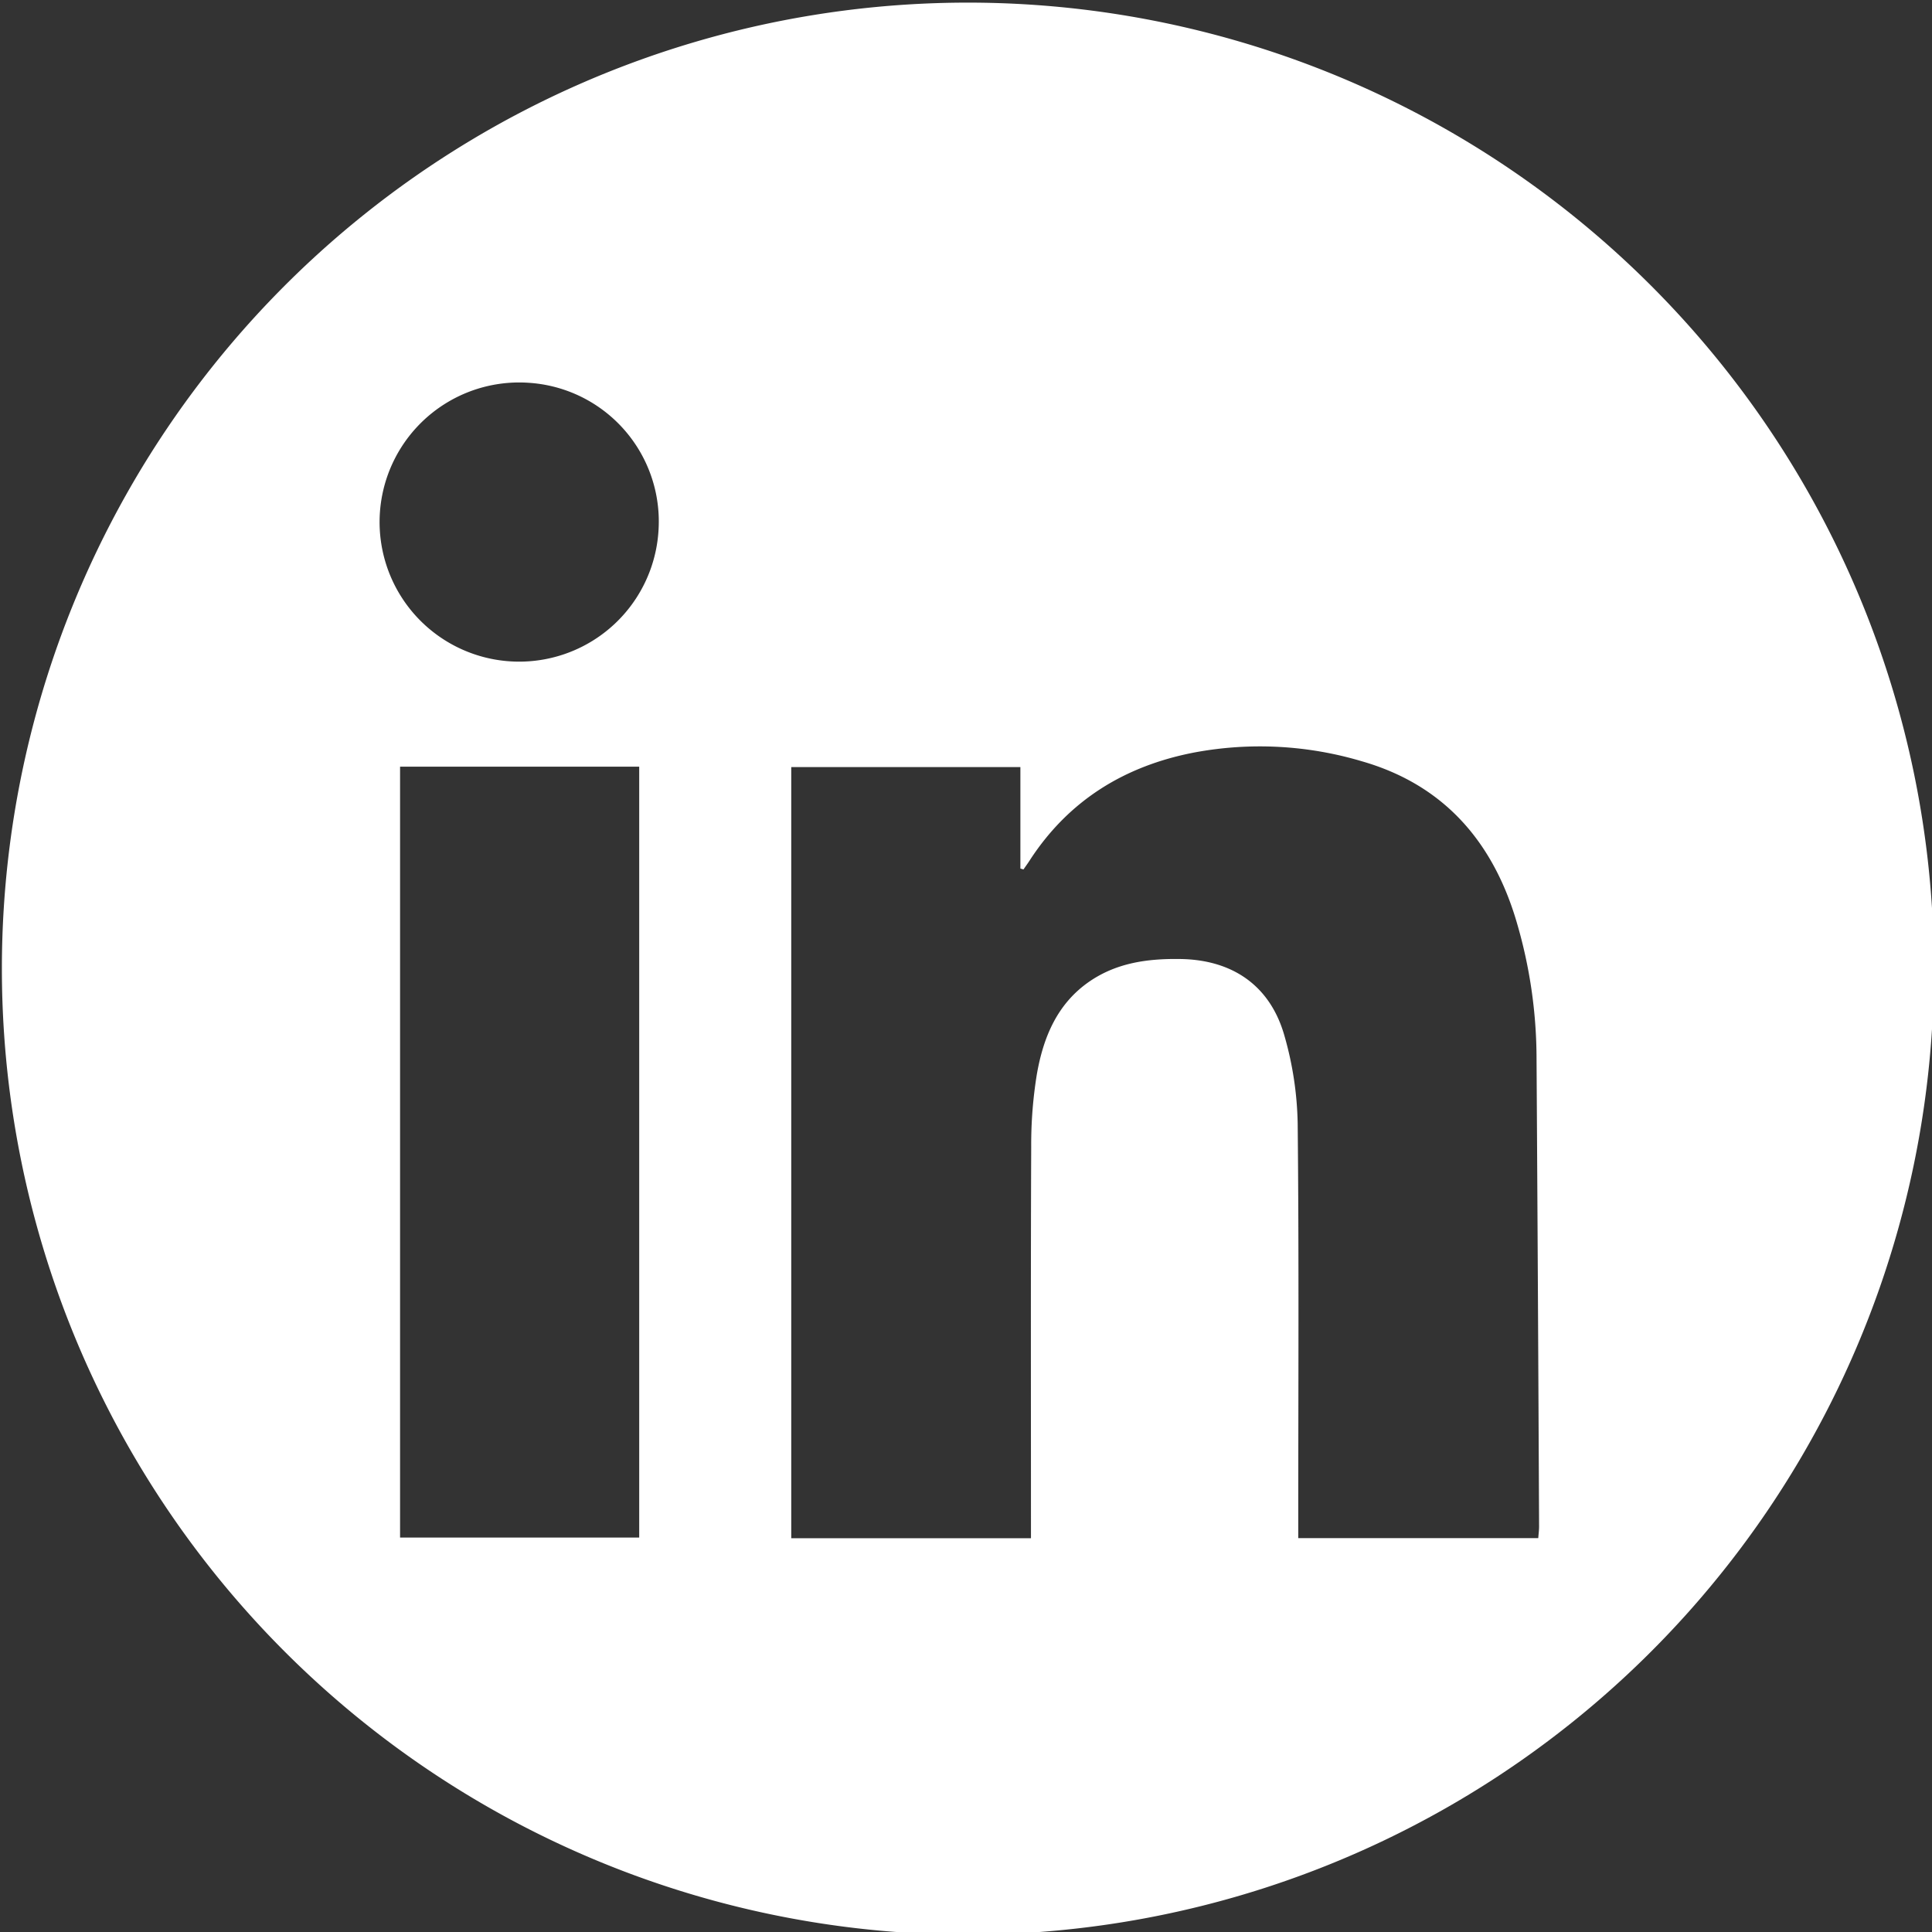
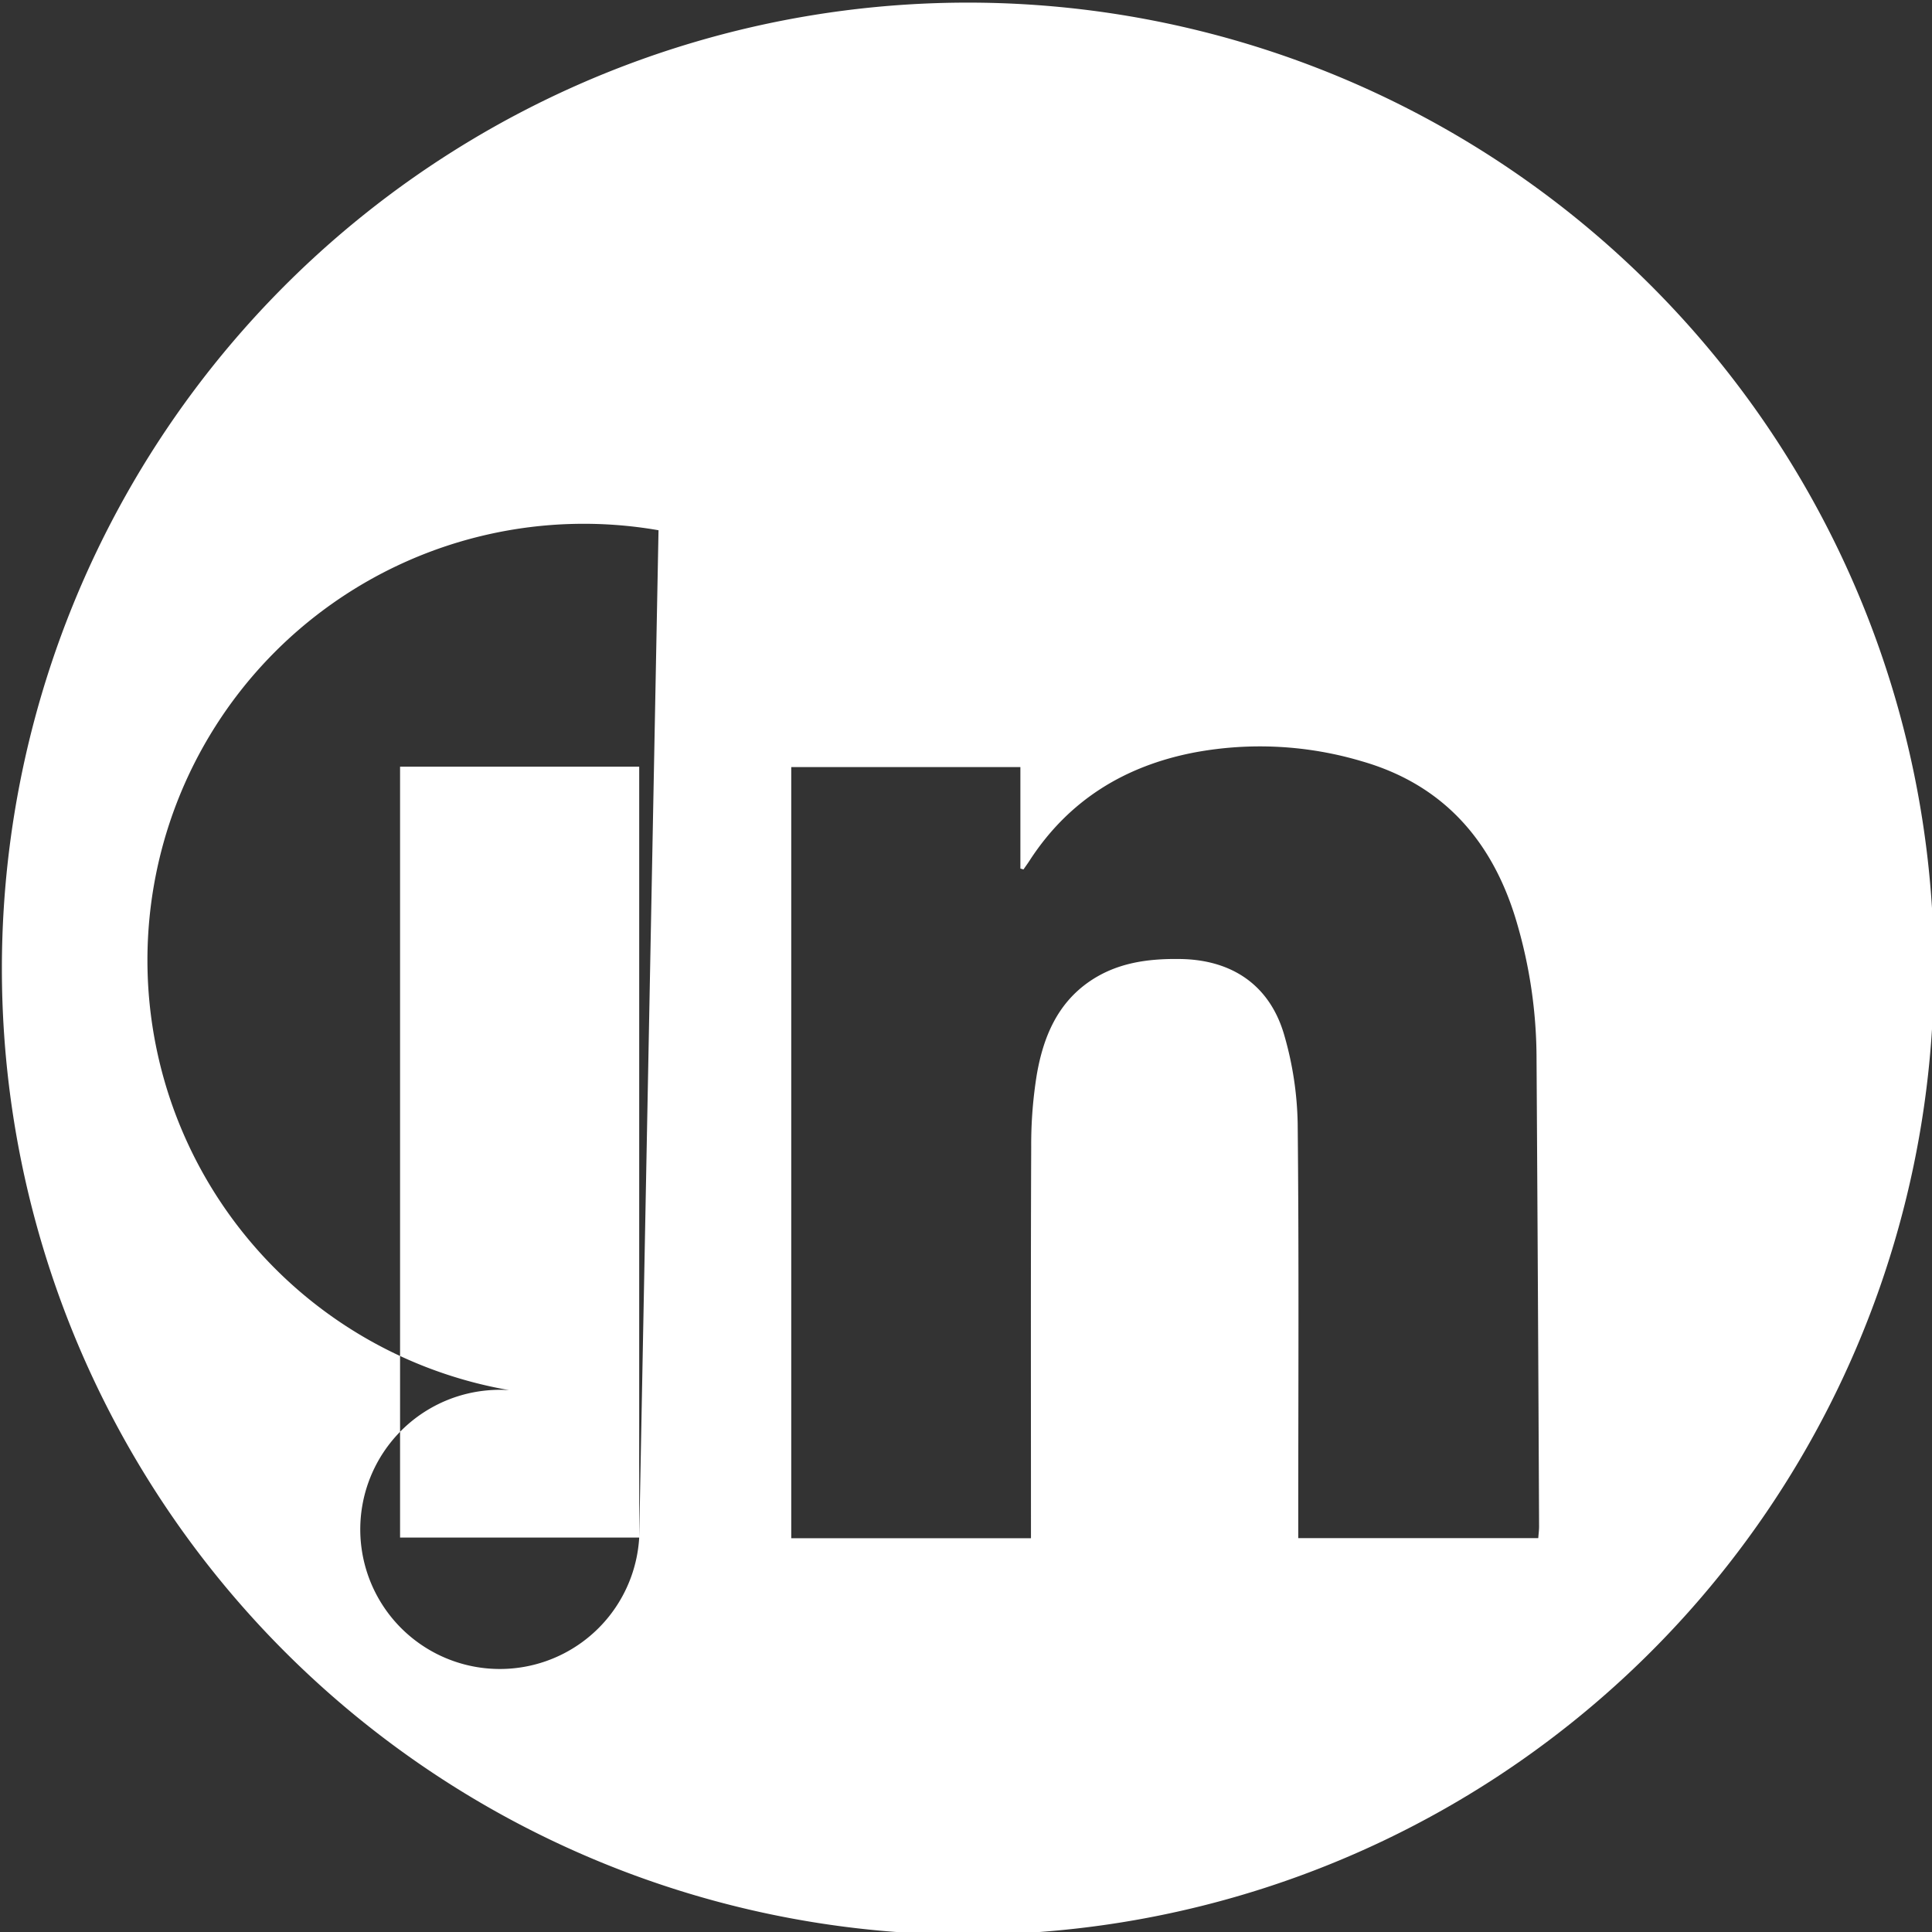
<svg xmlns="http://www.w3.org/2000/svg" id="Layer_2" data-name="Layer 2" viewBox="0 0 400 400">
  <rect x="0" y="0" width="400" height="400" fill="#333333" stroke="none" />
  <defs>
    <style>.cls-1{fill:#fff;}</style>
  </defs>
-   <path class="cls-1" d="M367.9,91.27A200,200,0,0,0,.39,200.56,200,200,0,0,0,310,367.84,200,200,0,0,0,367.9,91.27ZM132.34,318.34H82.83V158.73h49.51Zm4-208.56a28.9,28.9,0,1,1-26.93-30.53A28.77,28.77,0,0,1,136.34,109.78ZM318.48,318.45H268.79v-3.58c0-27.44.16-54.88-.12-82.32a70.11,70.11,0,0,0-2.71-18c-2.95-10.56-10.89-15.92-21.83-16-6.62-.08-12.94.81-18.53,4.63-6.74,4.62-9.6,11.61-10.93,19.23a90.34,90.34,0,0,0-1.17,15c-.11,25.79-.05,51.58-.05,77.37v3.69H163.82V158.82h47.44v21l.64.19c.48-.7,1-1.4,1.44-2.11,8.08-12.31,19.62-19.34,33.9-22.1a73.81,73.81,0,0,1,34.67,1.8c17.27,4.94,27.45,17,32.26,33.86a100.19,100.19,0,0,1,3.95,26.93q.31,48.84.53,97.67C318.65,316.8,318.55,317.51,318.48,318.45Z" />
+   <path class="cls-1" d="M367.9,91.27A200,200,0,0,0,.39,200.56,200,200,0,0,0,310,367.84,200,200,0,0,0,367.9,91.27ZM132.34,318.34H82.83V158.73h49.51Za28.9,28.9,0,1,1-26.93-30.53A28.77,28.77,0,0,1,136.34,109.78ZM318.48,318.45H268.79v-3.58c0-27.44.16-54.88-.12-82.32a70.11,70.11,0,0,0-2.71-18c-2.95-10.56-10.89-15.92-21.83-16-6.62-.08-12.94.81-18.53,4.63-6.74,4.62-9.6,11.61-10.93,19.23a90.34,90.34,0,0,0-1.17,15c-.11,25.79-.05,51.58-.05,77.37v3.69H163.82V158.82h47.44v21l.64.19c.48-.7,1-1.4,1.44-2.11,8.08-12.31,19.62-19.34,33.9-22.1a73.81,73.81,0,0,1,34.67,1.8c17.27,4.94,27.45,17,32.26,33.86a100.19,100.19,0,0,1,3.95,26.93q.31,48.84.53,97.67C318.65,316.8,318.55,317.51,318.48,318.45Z" />
</svg>